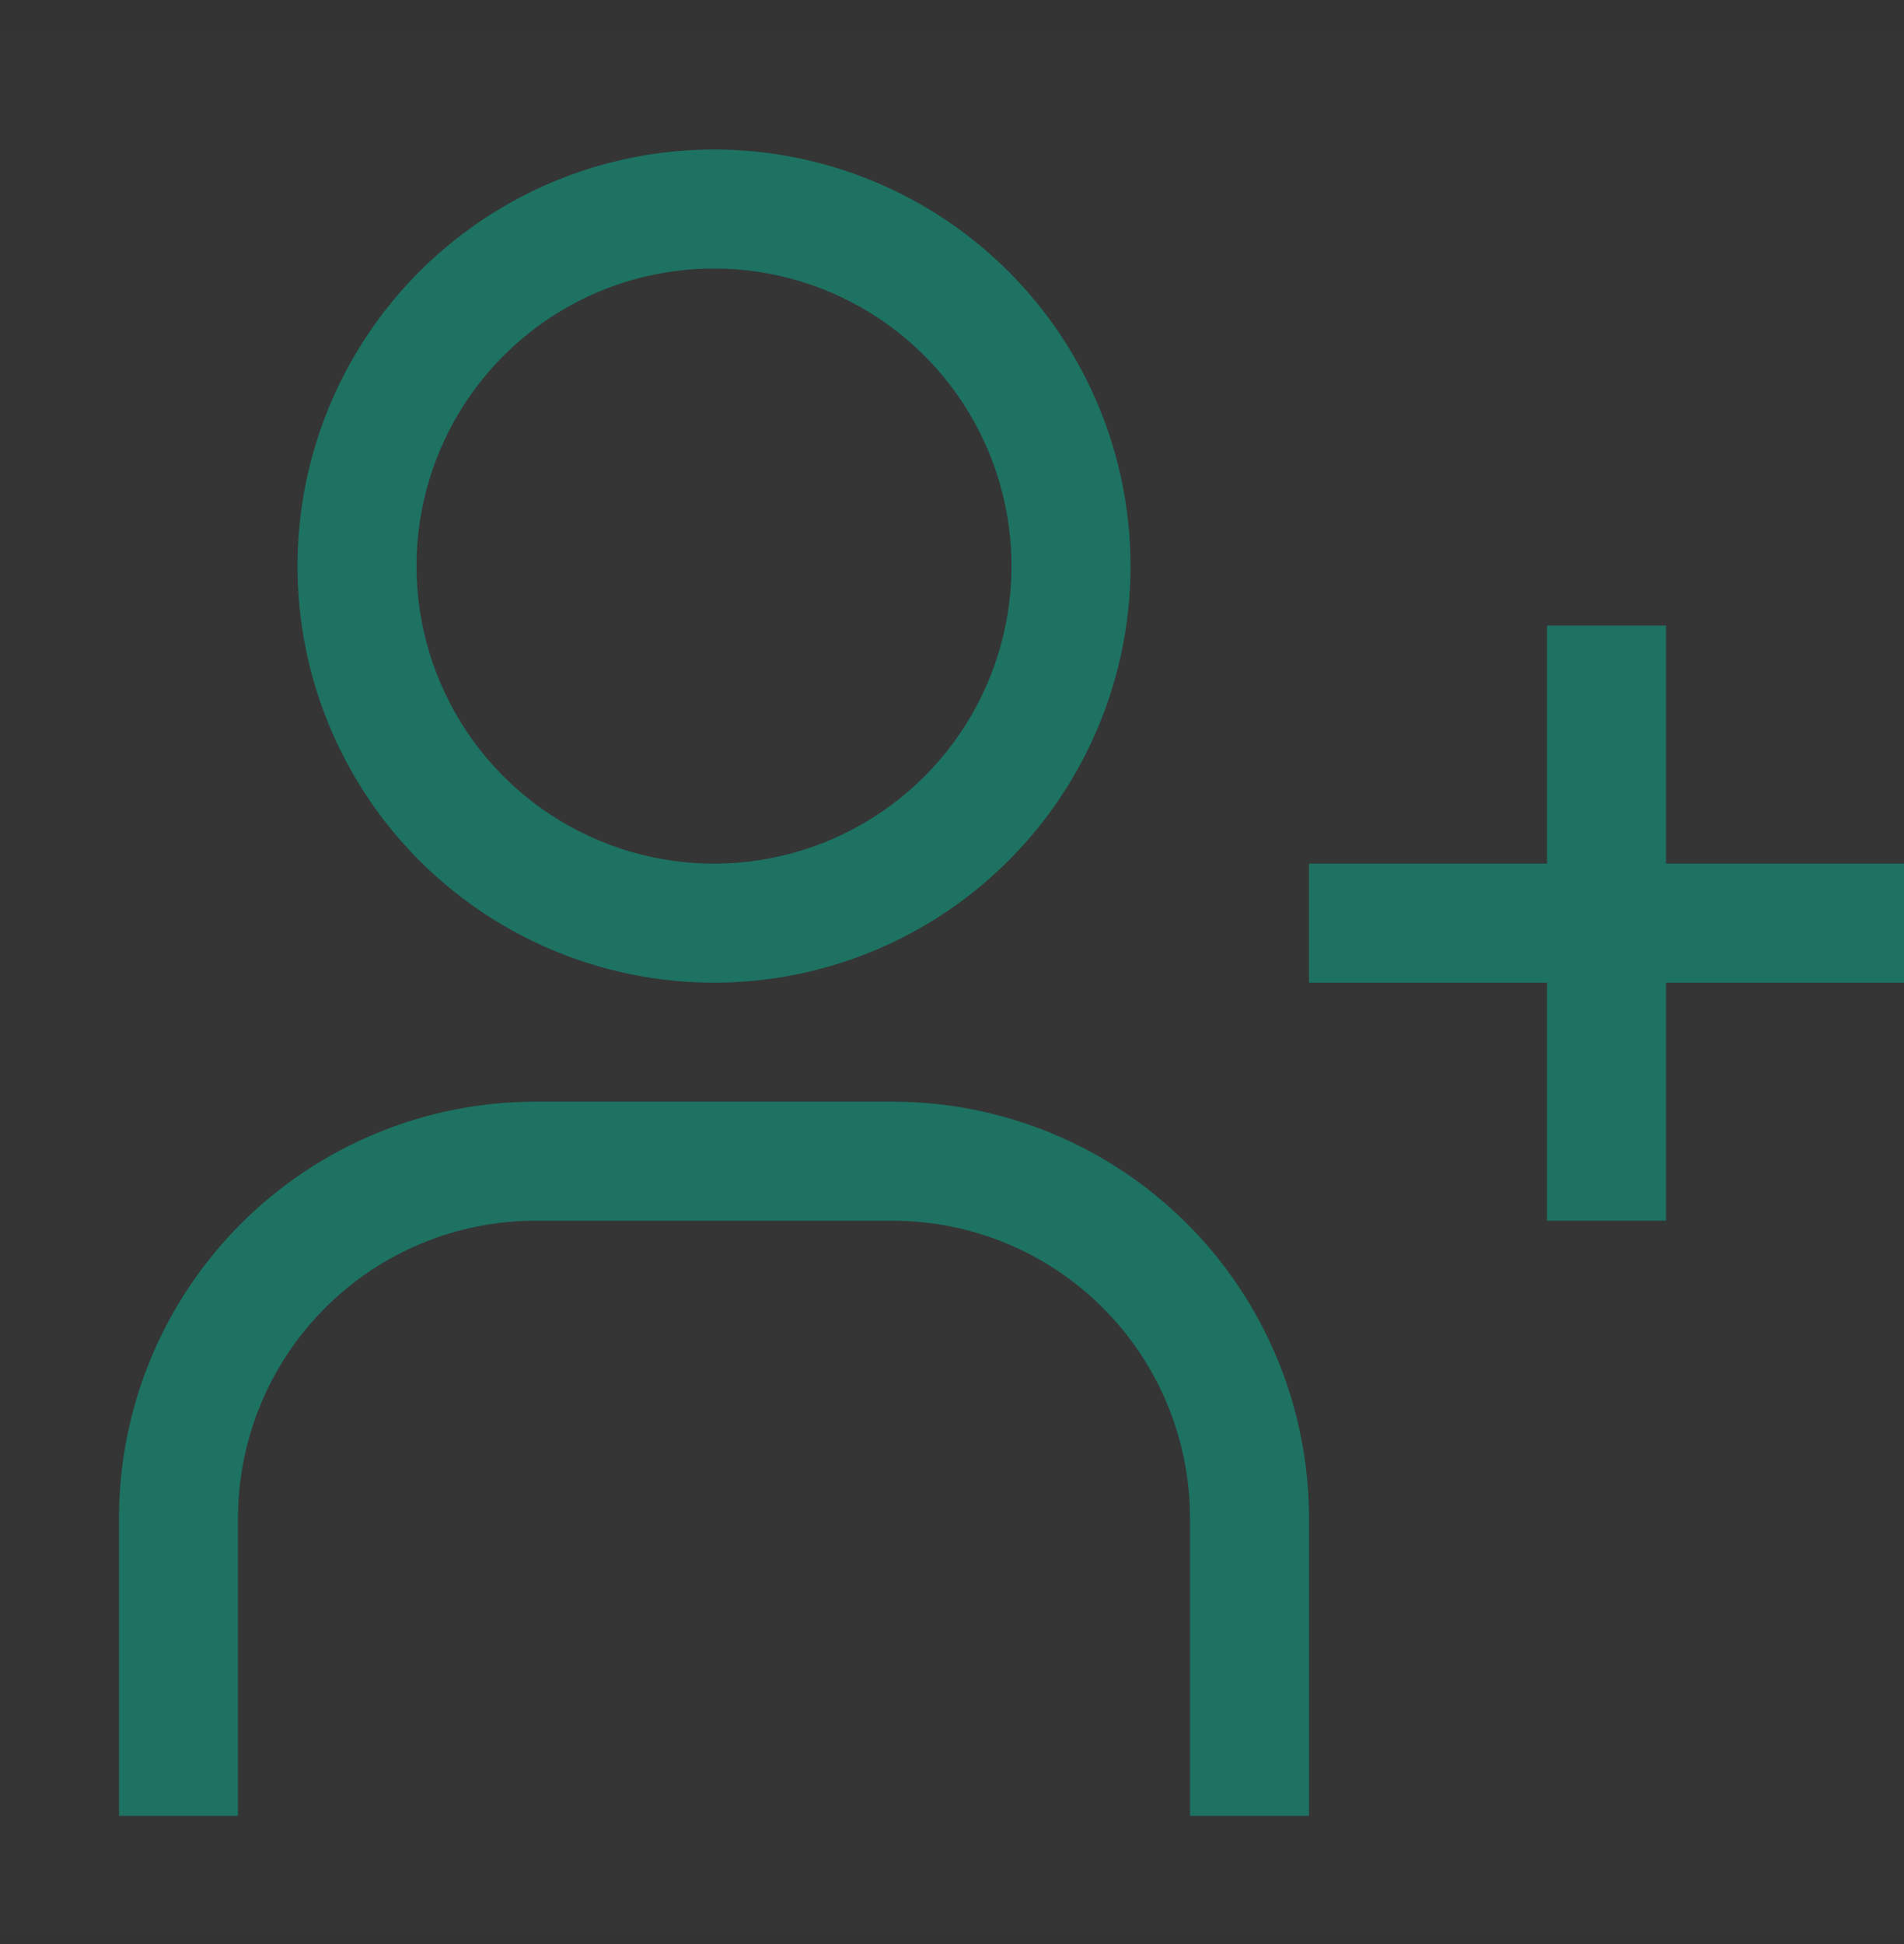
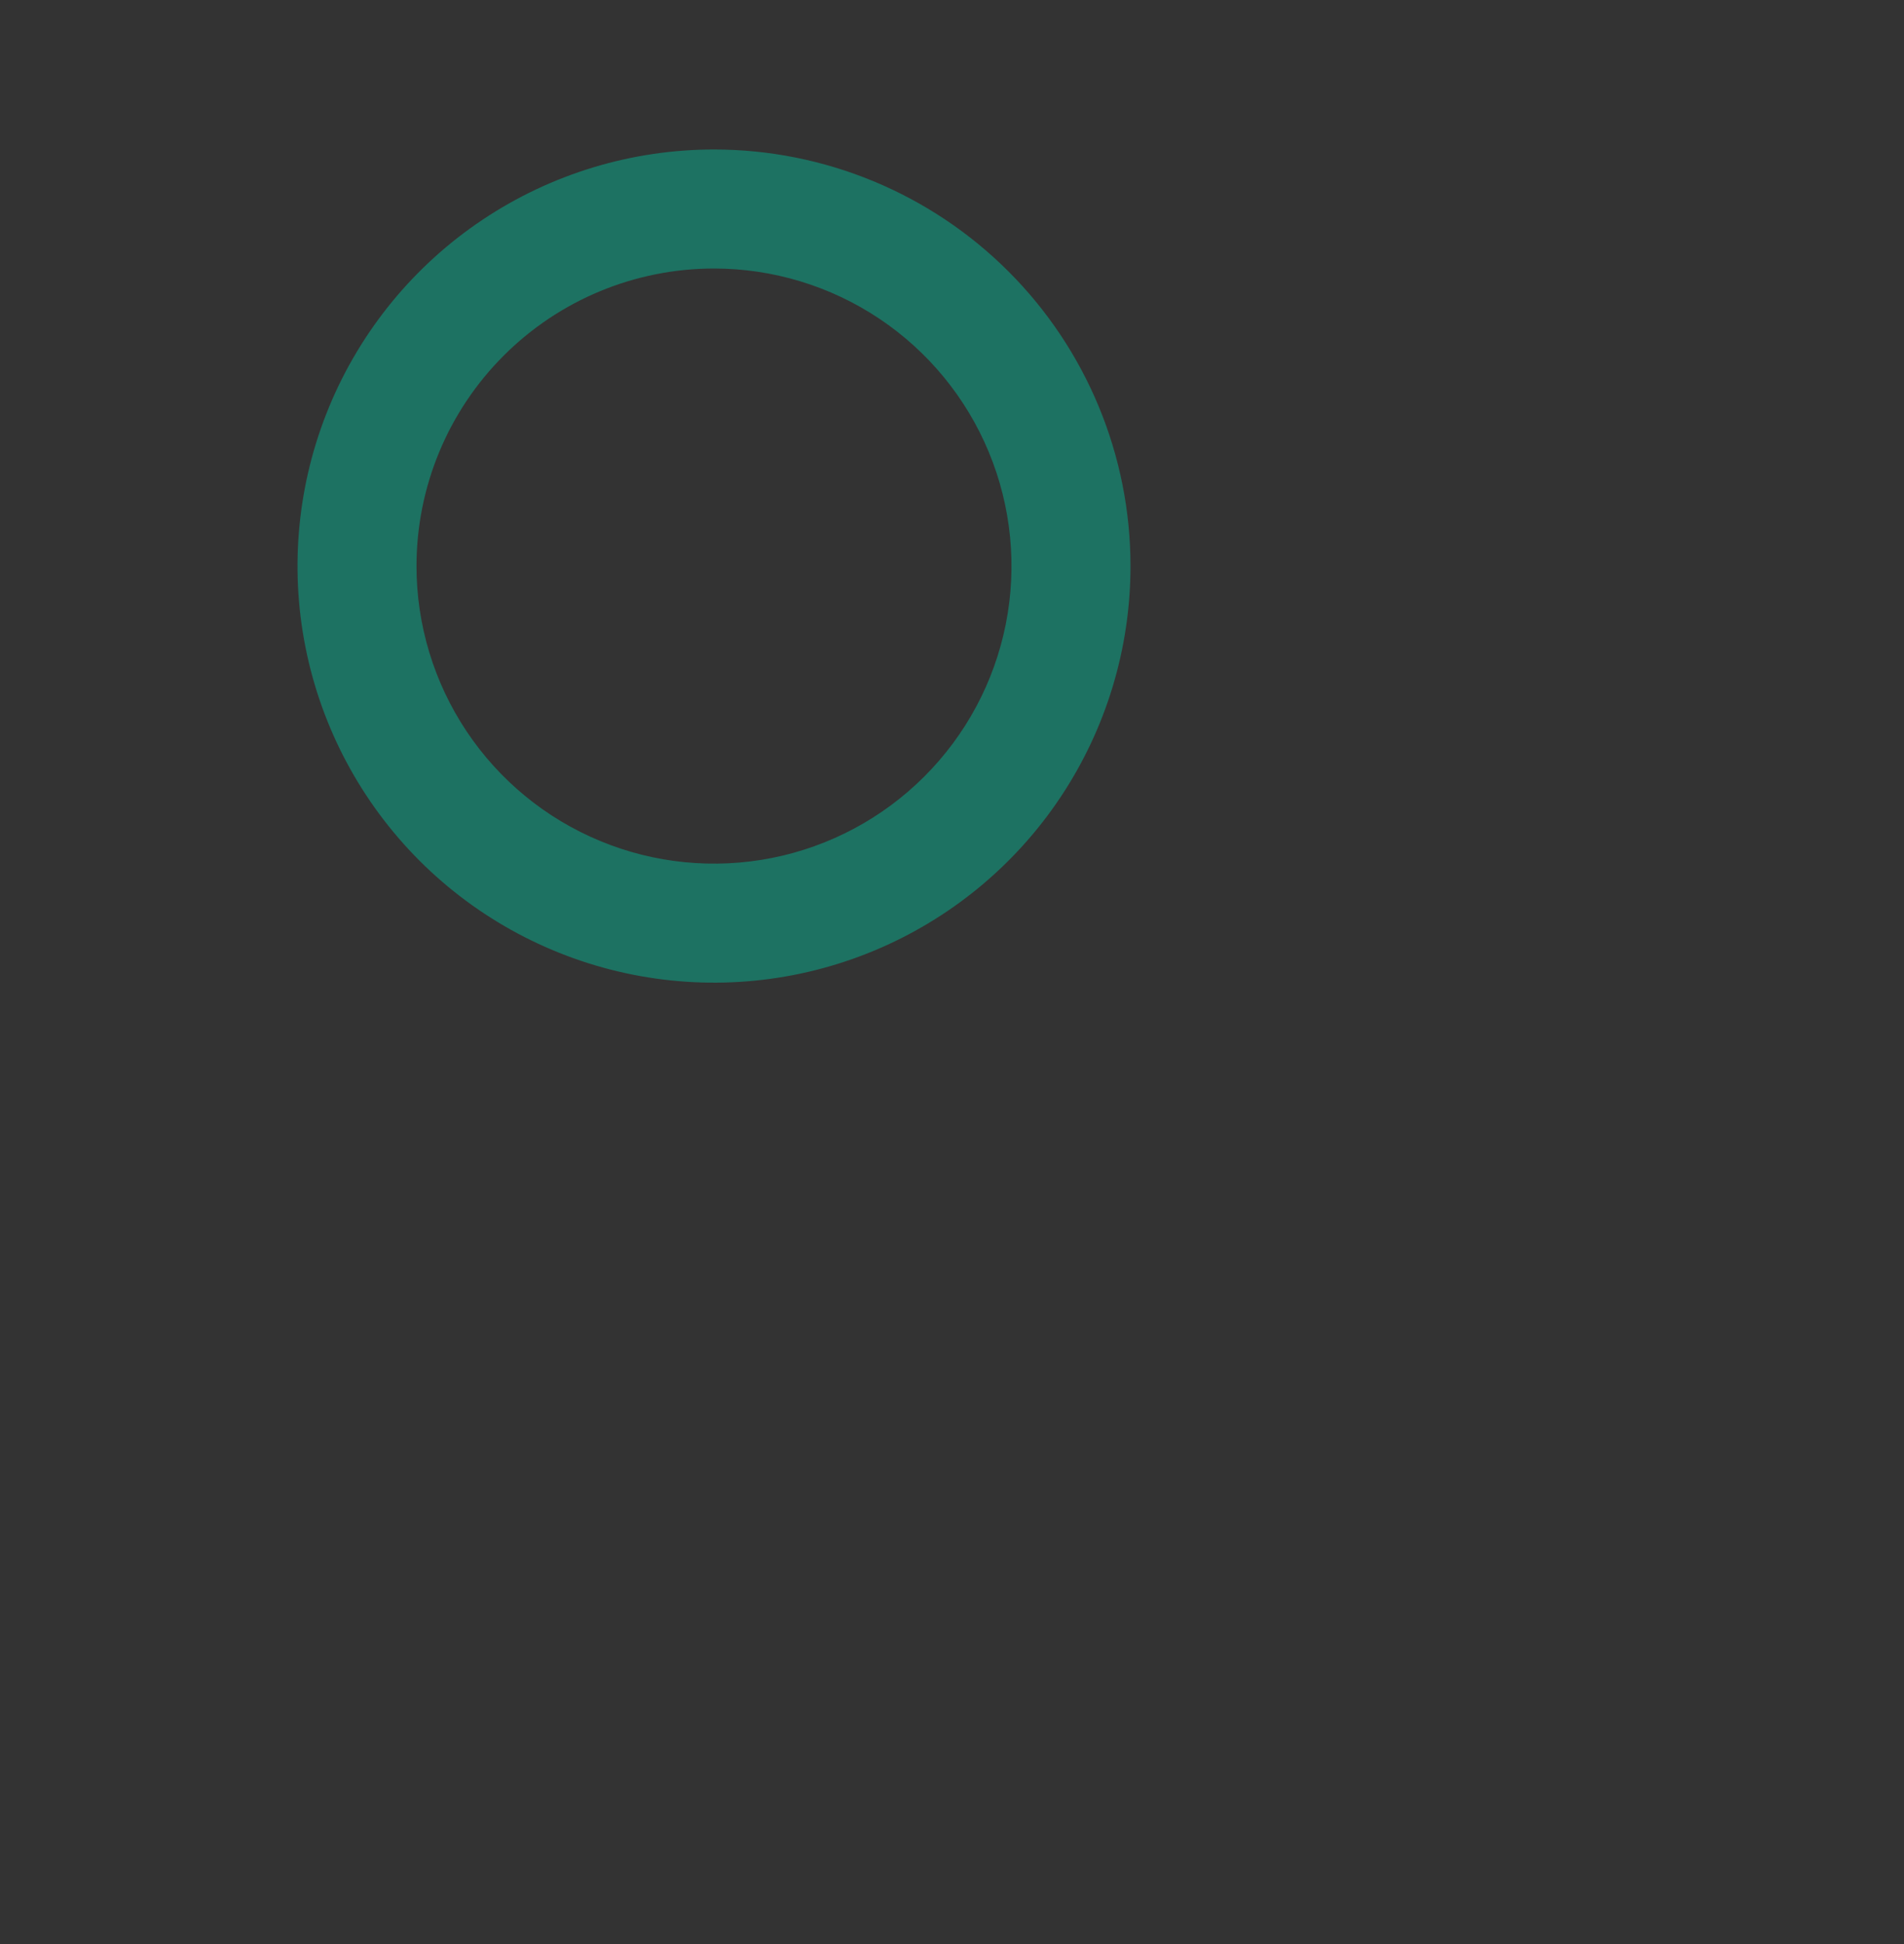
<svg xmlns="http://www.w3.org/2000/svg" width="48" height="49" viewBox="0 0 48 49" fill="none">
  <rect x="0" y="0" width="48" height="49" fill="#333333" stroke="none" />
-   <rect width="48" height="48" transform="translate(0 0.768)" fill="white" fill-opacity="0.01" style="mix-blend-mode:multiply" />
-   <path d="M48 21.768H42V15.768H39V21.768H33V24.768H39V30.768H42V24.768H48V21.768Z" fill="#1D7262" />
  <path d="M18 6.768C19.483 6.768 20.933 7.208 22.167 8.032C23.4 8.856 24.361 10.027 24.929 11.398C25.497 12.768 25.645 14.276 25.356 15.731C25.067 17.186 24.352 18.523 23.303 19.571C22.254 20.62 20.918 21.335 19.463 21.624C18.008 21.913 16.5 21.765 15.13 21.197C13.759 20.63 12.588 19.668 11.764 18.435C10.94 17.201 10.5 15.751 10.5 14.268C10.5 12.279 11.29 10.371 12.697 8.965C14.103 7.558 16.011 6.768 18 6.768ZM18 3.768C15.923 3.768 13.893 4.384 12.166 5.538C10.44 6.691 9.094 8.331 8.299 10.25C7.505 12.168 7.297 14.28 7.702 16.317C8.107 18.353 9.107 20.224 10.575 21.693C12.044 23.161 13.915 24.161 15.952 24.566C17.988 24.971 20.1 24.764 22.018 23.969C23.937 23.174 25.577 21.828 26.73 20.102C27.884 18.375 28.5 16.345 28.5 14.268C28.5 11.483 27.394 8.813 25.425 6.843C23.456 4.874 20.785 3.768 18 3.768Z" fill="#1D7262" />
-   <path d="M33 45.768H30V38.268C30 36.279 29.21 34.371 27.803 32.965C26.397 31.558 24.489 30.768 22.5 30.768H13.5C11.511 30.768 9.603 31.558 8.197 32.965C6.79 34.371 6 36.279 6 38.268V45.768H3V38.268C3 35.483 4.106 32.813 6.075 30.843C8.045 28.874 10.715 27.768 13.5 27.768H22.5C25.285 27.768 27.956 28.874 29.925 30.843C31.894 32.813 33 35.483 33 38.268V45.768Z" fill="#1D7262" />
</svg>